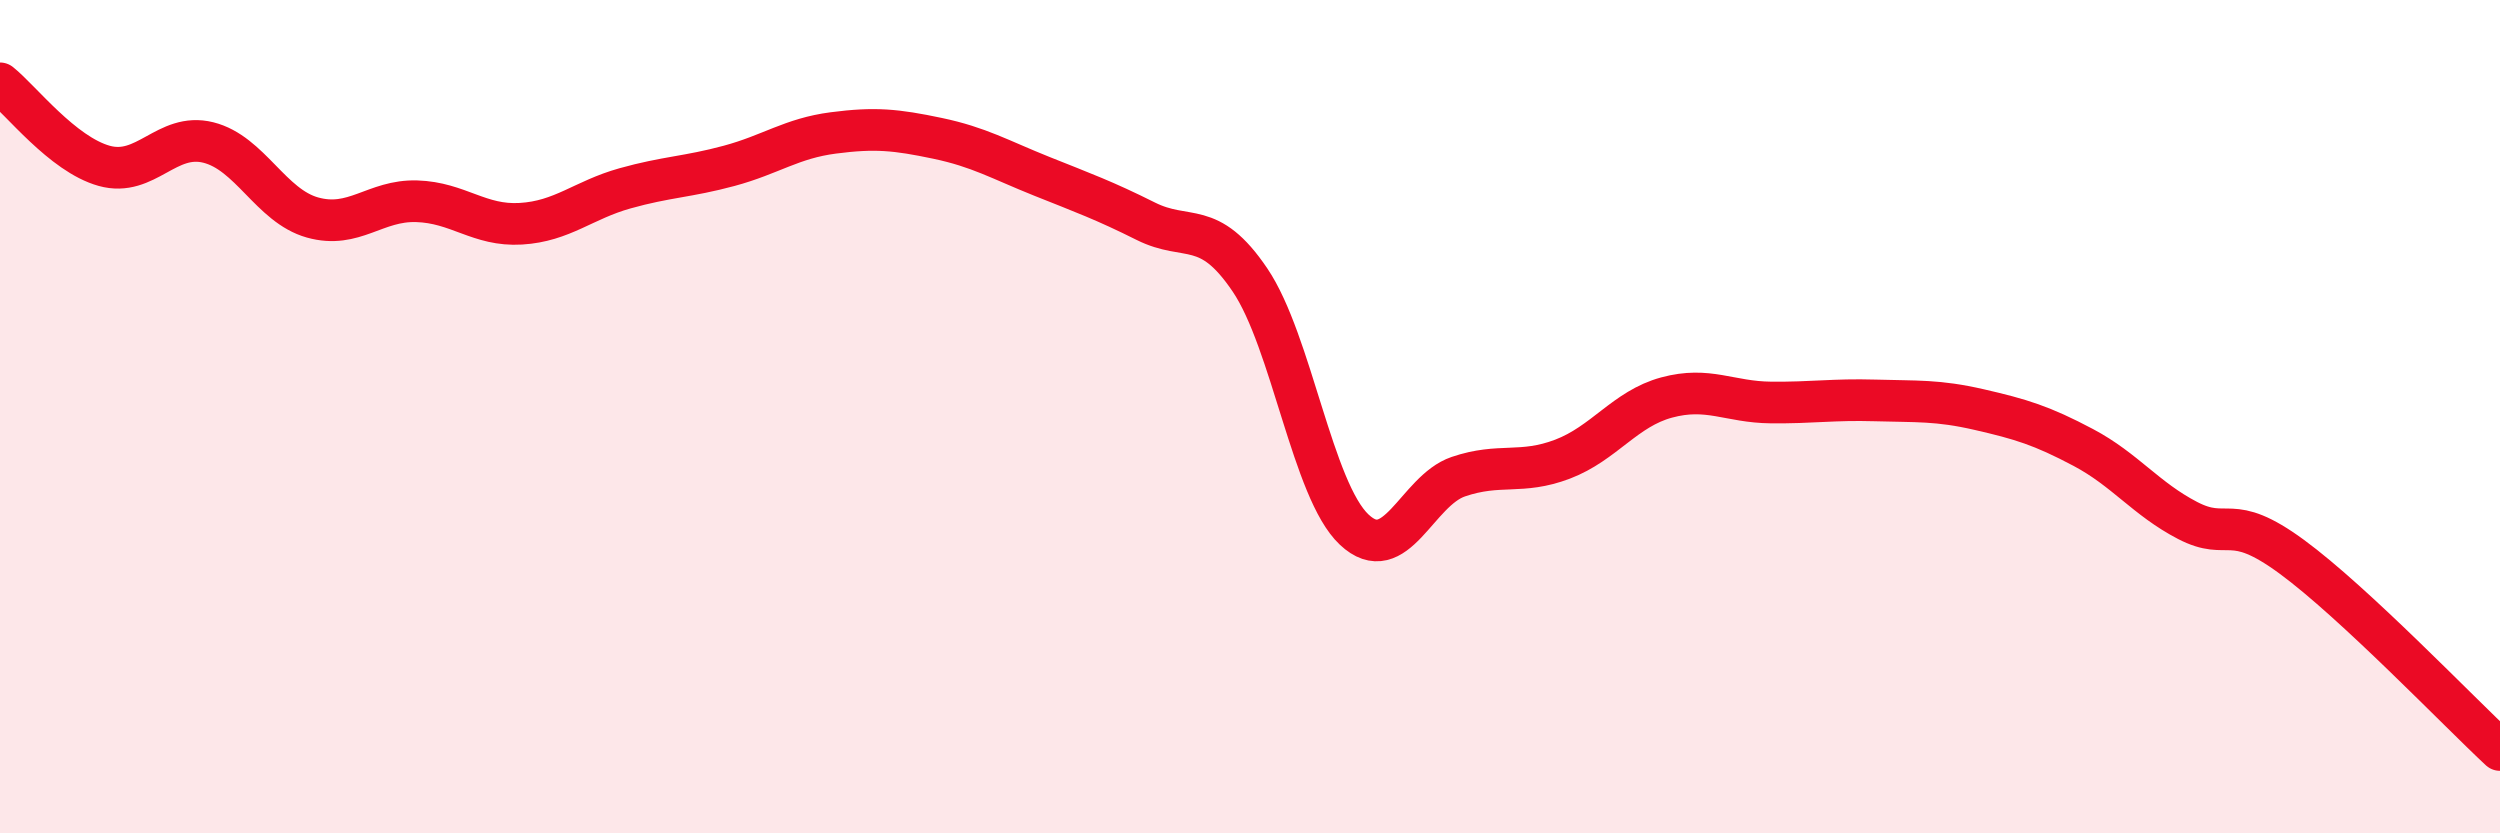
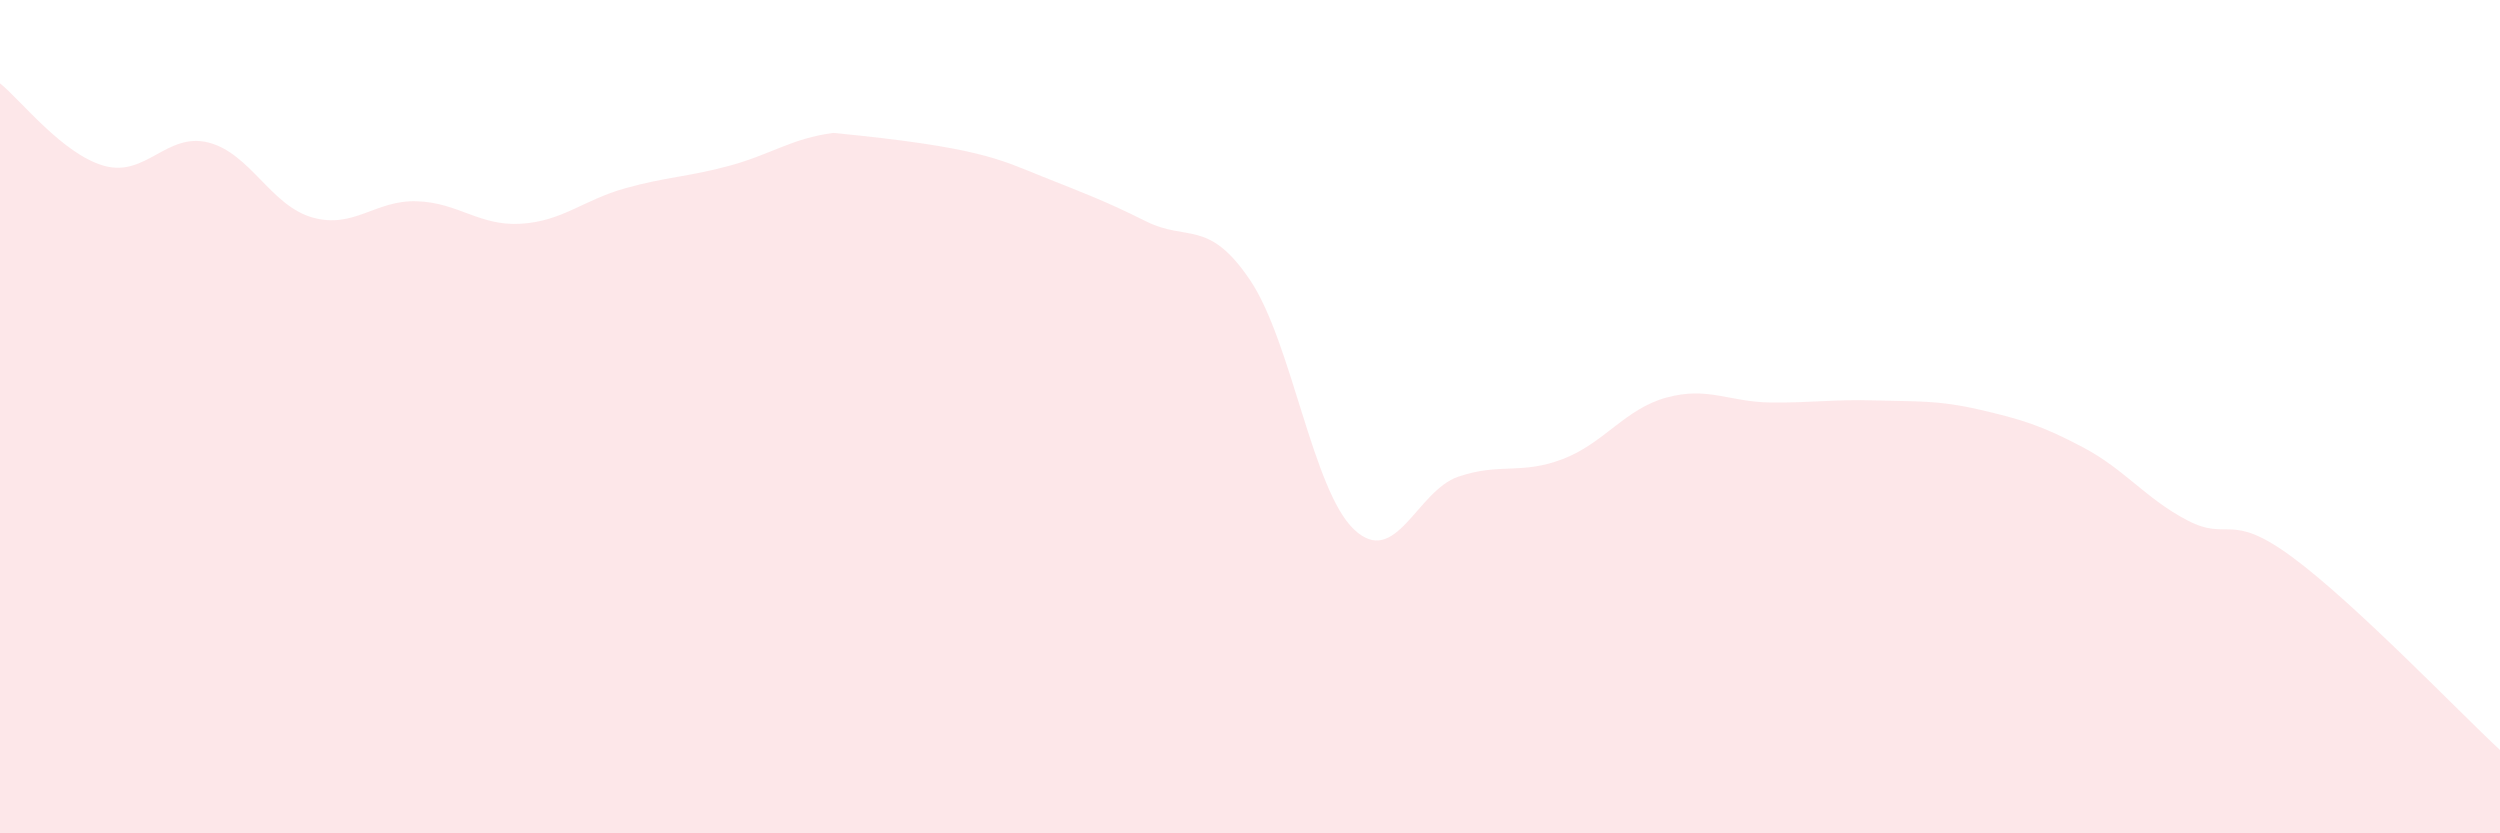
<svg xmlns="http://www.w3.org/2000/svg" width="60" height="20" viewBox="0 0 60 20">
-   <path d="M 0,2 C 0.5,2.4 1.5,3.7 2.5,3.98 C 3.5,4.26 4,3.17 5,3.42 C 6,3.67 6.5,4.94 7.5,5.22 C 8.5,5.5 9,4.8 10,4.83 C 11,4.86 11.5,5.43 12.5,5.37 C 13.5,5.31 14,4.8 15,4.52 C 16,4.24 16.5,4.25 17.5,3.98 C 18.5,3.71 19,3.32 20,3.19 C 21,3.06 21.5,3.11 22.5,3.32 C 23.5,3.53 24,3.83 25,4.23 C 26,4.63 26.5,4.81 27.5,5.31 C 28.5,5.81 29,5.24 30,6.72 C 31,8.2 31.5,11.77 32.5,12.71 C 33.5,13.65 34,11.78 35,11.44 C 36,11.1 36.5,11.4 37.5,11.02 C 38.5,10.64 39,9.81 40,9.54 C 41,9.27 41.5,9.65 42.5,9.66 C 43.5,9.67 44,9.58 45,9.61 C 46,9.64 46.5,9.6 47.5,9.83 C 48.5,10.06 49,10.21 50,10.74 C 51,11.27 51.5,11.97 52.5,12.49 C 53.5,13.01 53.5,12.26 55,13.36 C 56.5,14.46 59,17.07 60,18L60 20L0 20Z" fill="#EB0A25" opacity="0.1" stroke-linecap="round" stroke-linejoin="round" />
-   <path d="M 0,2 C 0.5,2.4 1.5,3.7 2.5,3.98 C 3.5,4.26 4,3.17 5,3.42 C 6,3.67 6.5,4.94 7.5,5.22 C 8.5,5.5 9,4.8 10,4.83 C 11,4.86 11.5,5.43 12.5,5.37 C 13.5,5.31 14,4.8 15,4.52 C 16,4.24 16.5,4.25 17.5,3.98 C 18.5,3.71 19,3.32 20,3.19 C 21,3.06 21.5,3.11 22.5,3.32 C 23.5,3.53 24,3.83 25,4.23 C 26,4.63 26.5,4.81 27.5,5.31 C 28.5,5.81 29,5.24 30,6.72 C 31,8.2 31.5,11.77 32.5,12.71 C 33.5,13.65 34,11.78 35,11.44 C 36,11.1 36.5,11.4 37.5,11.02 C 38.5,10.64 39,9.81 40,9.54 C 41,9.27 41.5,9.65 42.5,9.66 C 43.5,9.67 44,9.58 45,9.61 C 46,9.64 46.5,9.6 47.5,9.83 C 48.5,10.06 49,10.21 50,10.74 C 51,11.27 51.5,11.97 52.5,12.49 C 53.5,13.01 53.5,12.26 55,13.36 C 56.5,14.46 59,17.07 60,18" stroke="#EB0A25" stroke-width="1" fill="none" stroke-linecap="round" stroke-linejoin="round" />
+   <path d="M 0,2 C 0.5,2.4 1.5,3.7 2.5,3.98 C 3.5,4.26 4,3.17 5,3.42 C 6,3.67 6.5,4.94 7.5,5.22 C 8.5,5.5 9,4.8 10,4.83 C 11,4.86 11.5,5.43 12.5,5.37 C 13.5,5.31 14,4.8 15,4.52 C 16,4.24 16.5,4.25 17.5,3.98 C 18.5,3.71 19,3.32 20,3.19 C 23.5,3.53 24,3.83 25,4.23 C 26,4.63 26.5,4.81 27.5,5.31 C 28.5,5.81 29,5.24 30,6.72 C 31,8.2 31.5,11.77 32.5,12.71 C 33.5,13.65 34,11.78 35,11.44 C 36,11.1 36.5,11.4 37.5,11.02 C 38.5,10.64 39,9.81 40,9.54 C 41,9.27 41.5,9.65 42.5,9.66 C 43.5,9.67 44,9.58 45,9.61 C 46,9.64 46.5,9.6 47.5,9.83 C 48.5,10.06 49,10.21 50,10.74 C 51,11.27 51.5,11.97 52.5,12.49 C 53.5,13.01 53.5,12.26 55,13.36 C 56.5,14.46 59,17.07 60,18L60 20L0 20Z" fill="#EB0A25" opacity="0.1" stroke-linecap="round" stroke-linejoin="round" />
</svg>